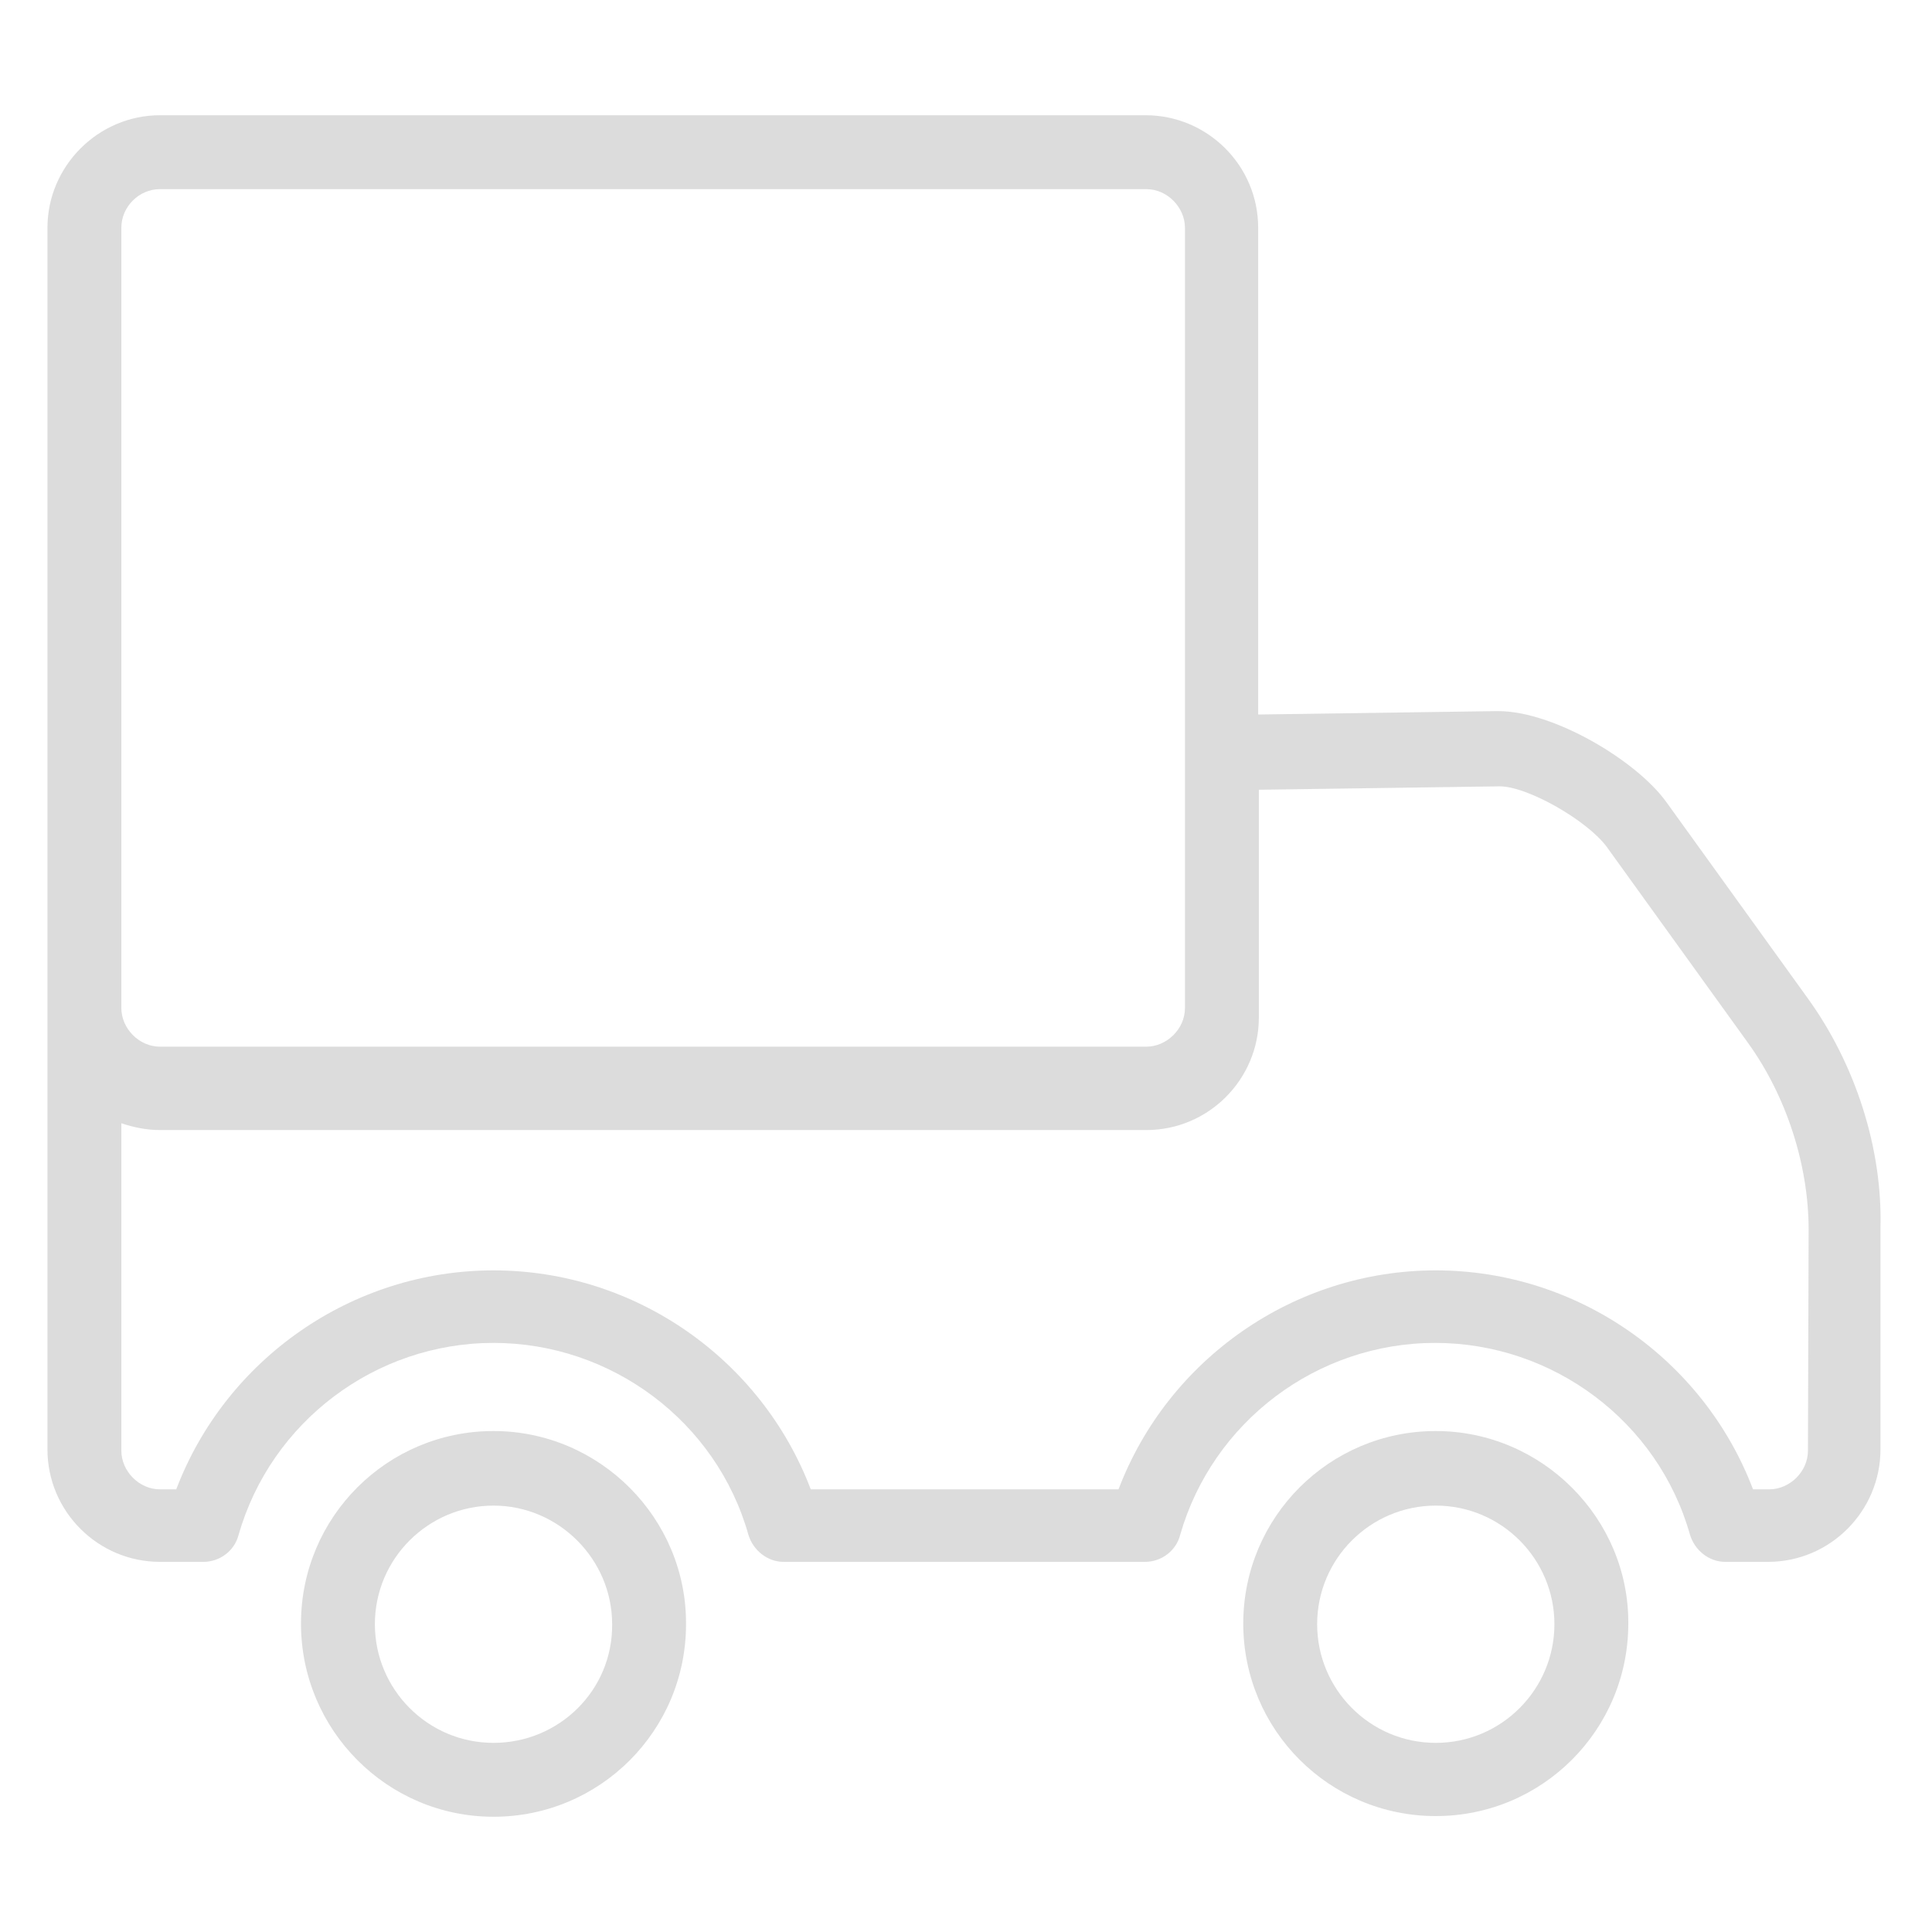
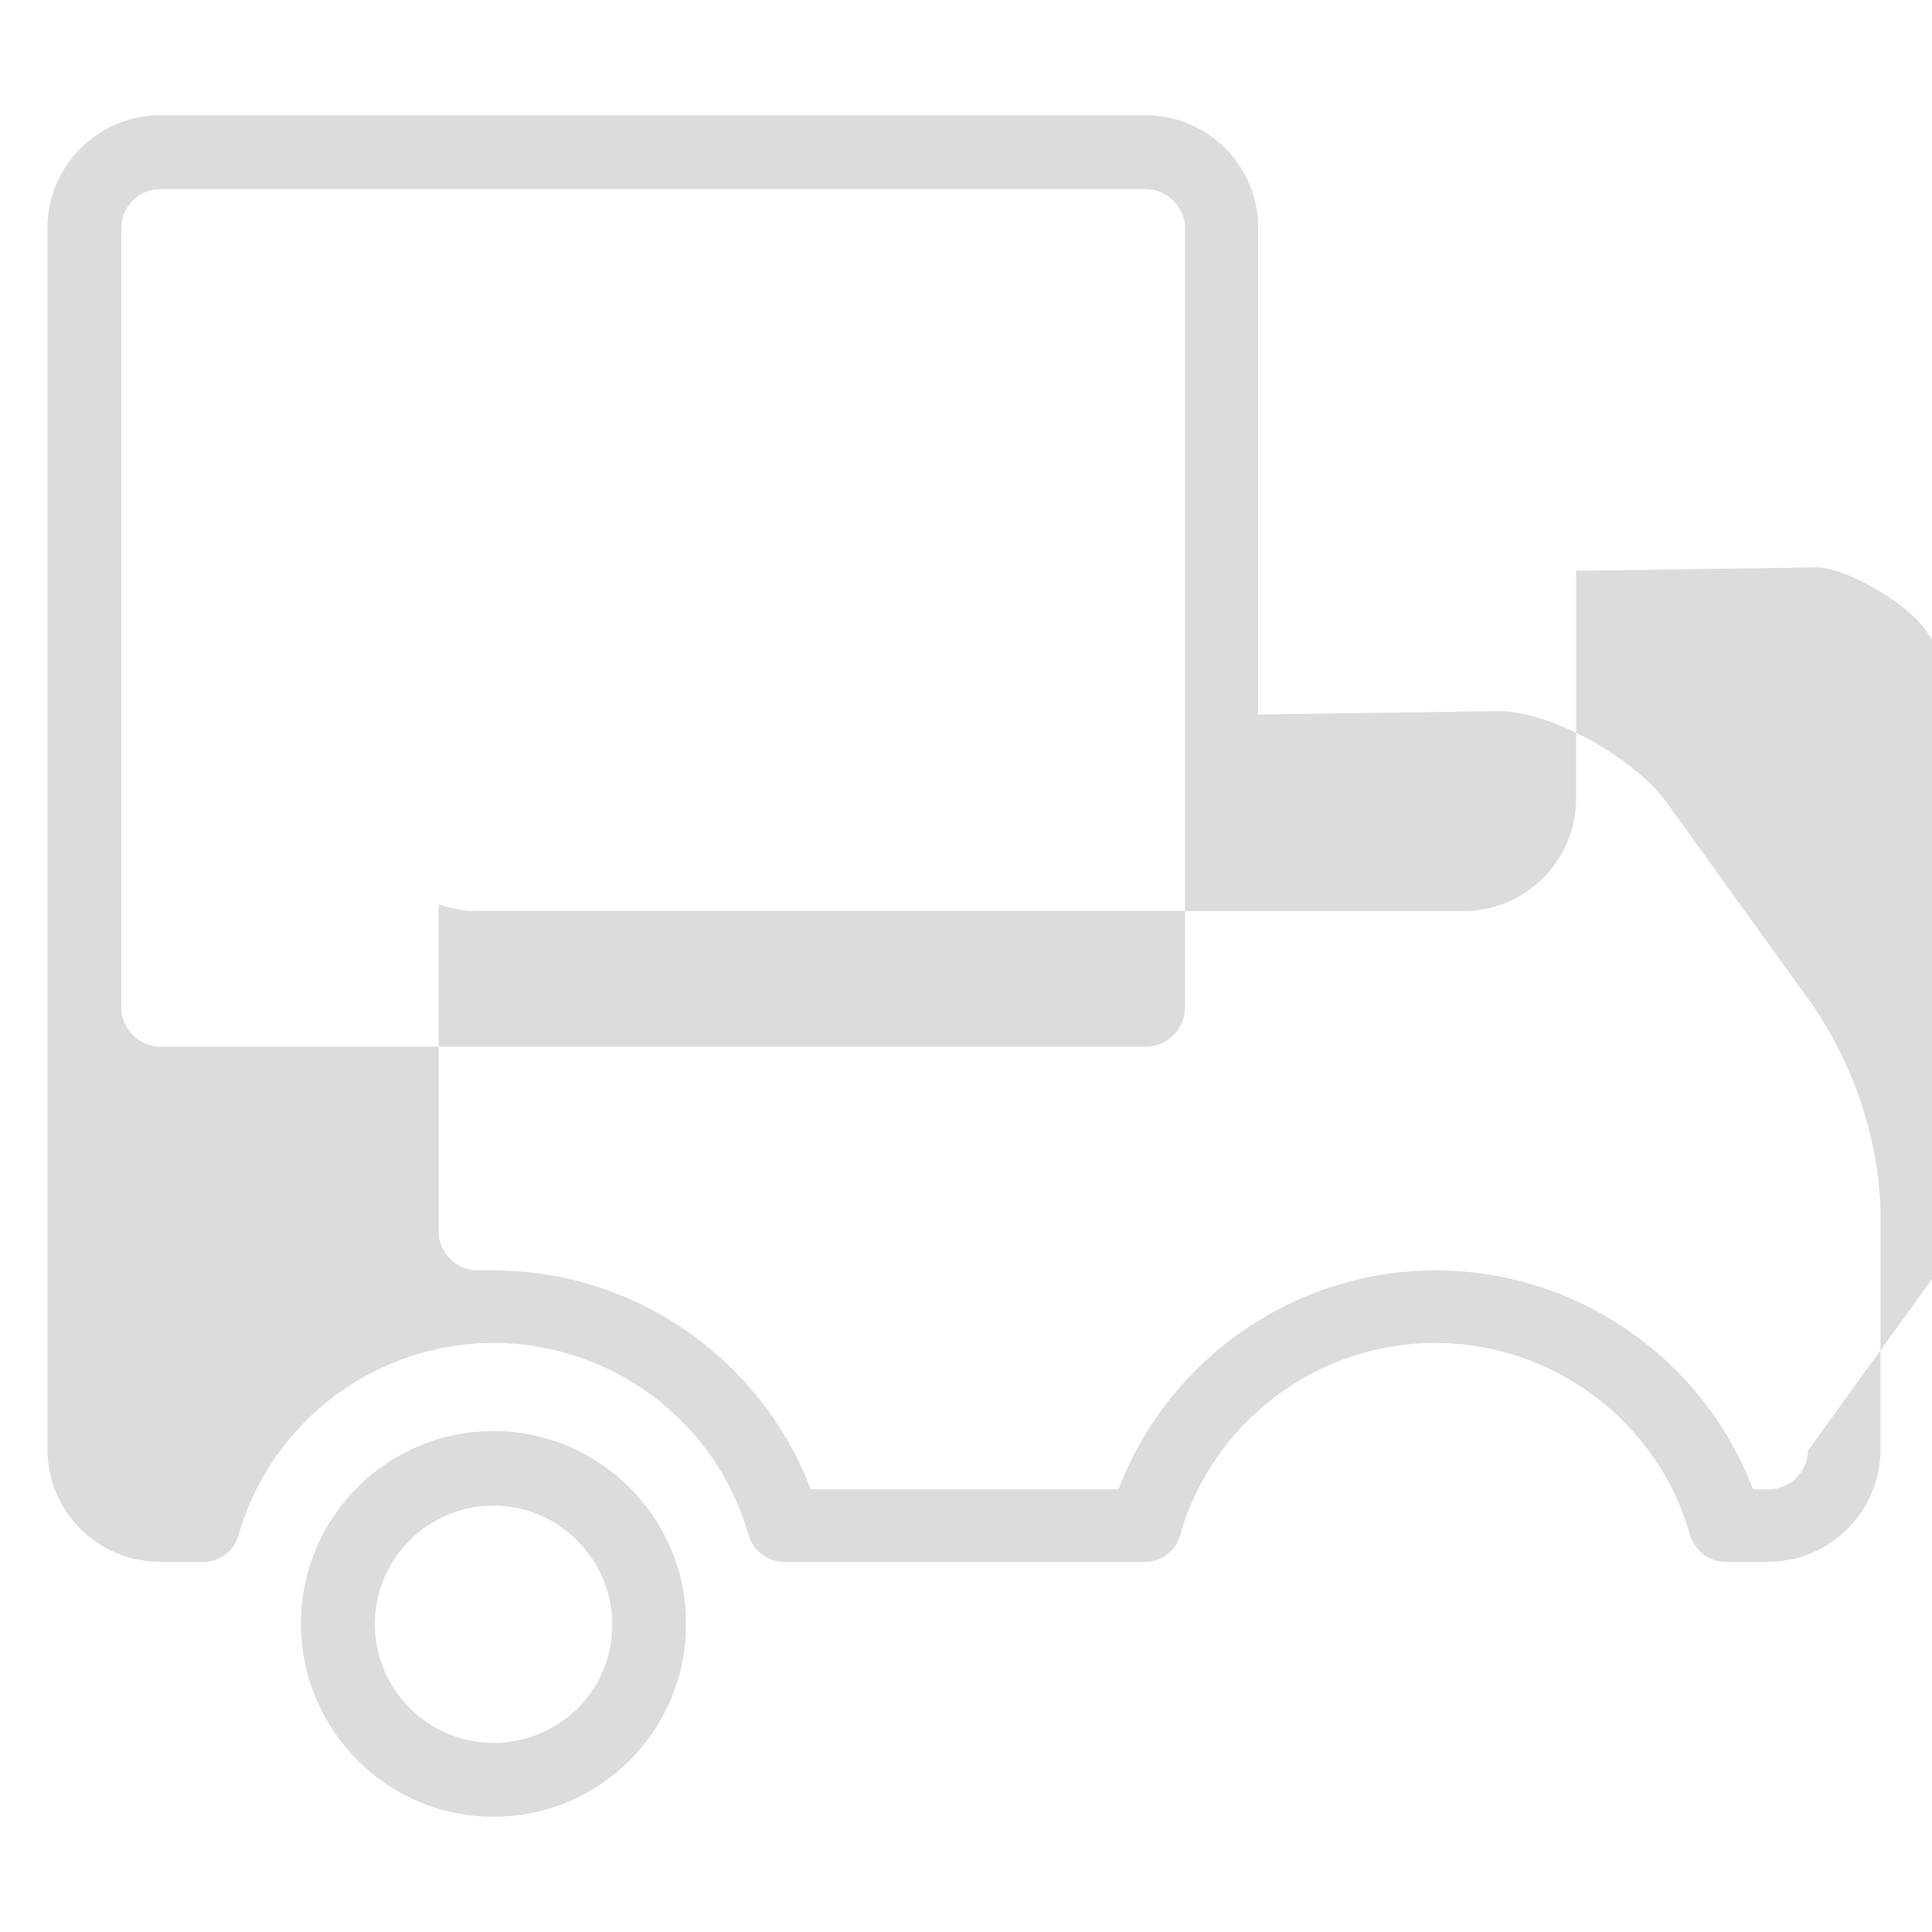
<svg xmlns="http://www.w3.org/2000/svg" version="1.1" id="Layer_1" x="0px" y="0px" viewBox="0 0 285 285" style="enable-background:new 0 0 285 285;" xml:space="preserve">
  <style type="text/css">
	.st0{opacity:0.4;}
	.st1{fill:#A8A8A8;}
</style>
  <g class="st0">
-     <path class="st1" d="M266.7,147.3l-20.9-29c-4.4-6.1-16.6-13.4-24.8-13.4c-0.1,0-0.2,0-0.2,0l-35.2,0.5V33.6   c0-9.2-7.5-16.6-16.6-16.6H23.6C14.5,17,7,24.5,7,33.6v115c0,0.2,0,0.5,0,0.6c0,0.2,0,0.4,0,0.6v64c0,9.2,7.5,16.6,16.6,16.6H30   c2.4,0,4.6-1.6,5.2-4c4.8-16.7,20.2-28.3,37.6-28.3s32.9,11.6,37.6,28.3c0.7,2.3,2.8,4,5.2,4h53.3c2.4,0,4.6-1.6,5.2-4   c4.8-16.7,20.2-28.3,37.6-28.3s32.9,11.6,37.6,28.3c0.7,2.3,2.8,4,5.2,4h6.3c9.2,0,16.6-7.5,16.6-16.6v-32.7   C277.7,169.4,273.7,157,266.7,147.3z M17.9,33.6c0-3.1,2.6-5.7,5.7-5.7h145.5c3.1,0,5.7,2.7,5.7,5.7v77.3v37.8   c0,3.1-2.7,5.7-5.7,5.7H23.6c-3.1,0-5.7-2.7-5.7-5.7C17.9,148.7,17.9,33.6,17.9,33.6z M266.7,214c0,3.1-2.7,5.7-5.7,5.7h-2.4   c-7.3-19.2-25.9-32.3-46.8-32.3s-39.5,13.1-46.8,32.3h-45.4c-7.3-19.2-25.9-32.3-46.8-32.3S33.3,200.5,26,219.7h-2.4   c-3.1,0-5.7-2.7-5.7-5.7v-48.3c1.8,0.6,3.7,1,5.7,1h145.5c9.2,0,16.6-7.5,16.6-16.6v-1.2v-32.4l35.4-0.5c4.1-0.1,13,5,15.9,8.9   l20.9,29c5.6,7.8,8.9,17.9,8.9,27.5L266.7,214L266.7,214z" />
-     <path class="st1" d="M211.8,211.1c-15.7,0-28.4,12.7-28.4,28.4s12.7,28.4,28.4,28.4s28.4-12.7,28.4-28.4   C240.3,224,227.5,211.1,211.8,211.1z M211.8,257.1c-9.7,0-17.5-7.9-17.5-17.5c0-9.7,7.9-17.5,17.5-17.5c9.7,0,17.5,7.9,17.5,17.5   S221.5,257.1,211.8,257.1z" />
+     <path class="st1" d="M266.7,147.3l-20.9-29c-4.4-6.1-16.6-13.4-24.8-13.4c-0.1,0-0.2,0-0.2,0l-35.2,0.5V33.6   c0-9.2-7.5-16.6-16.6-16.6H23.6C14.5,17,7,24.5,7,33.6v115c0,0.2,0,0.5,0,0.6c0,0.2,0,0.4,0,0.6v64c0,9.2,7.5,16.6,16.6,16.6H30   c2.4,0,4.6-1.6,5.2-4c4.8-16.7,20.2-28.3,37.6-28.3s32.9,11.6,37.6,28.3c0.7,2.3,2.8,4,5.2,4h53.3c2.4,0,4.6-1.6,5.2-4   c4.8-16.7,20.2-28.3,37.6-28.3s32.9,11.6,37.6,28.3c0.7,2.3,2.8,4,5.2,4h6.3c9.2,0,16.6-7.5,16.6-16.6v-32.7   C277.7,169.4,273.7,157,266.7,147.3z M17.9,33.6c0-3.1,2.6-5.7,5.7-5.7h145.5c3.1,0,5.7,2.7,5.7,5.7v77.3v37.8   c0,3.1-2.7,5.7-5.7,5.7H23.6c-3.1,0-5.7-2.7-5.7-5.7C17.9,148.7,17.9,33.6,17.9,33.6z M266.7,214c0,3.1-2.7,5.7-5.7,5.7h-2.4   c-7.3-19.2-25.9-32.3-46.8-32.3s-39.5,13.1-46.8,32.3h-45.4c-7.3-19.2-25.9-32.3-46.8-32.3h-2.4   c-3.1,0-5.7-2.7-5.7-5.7v-48.3c1.8,0.6,3.7,1,5.7,1h145.5c9.2,0,16.6-7.5,16.6-16.6v-1.2v-32.4l35.4-0.5c4.1-0.1,13,5,15.9,8.9   l20.9,29c5.6,7.8,8.9,17.9,8.9,27.5L266.7,214L266.7,214z" />
    <path class="st1" d="M72.8,211.1c-15.7,0-28.4,12.7-28.4,28.4S57.1,268,72.8,268s28.4-12.7,28.4-28.4   C101.3,224,88.5,211.1,72.8,211.1z M72.8,257.1c-9.7,0-17.5-7.9-17.5-17.5c0-9.7,7.9-17.5,17.5-17.5s17.5,7.9,17.5,17.5   C90.4,249.3,82.5,257.1,72.8,257.1z" />
  </g>
</svg>